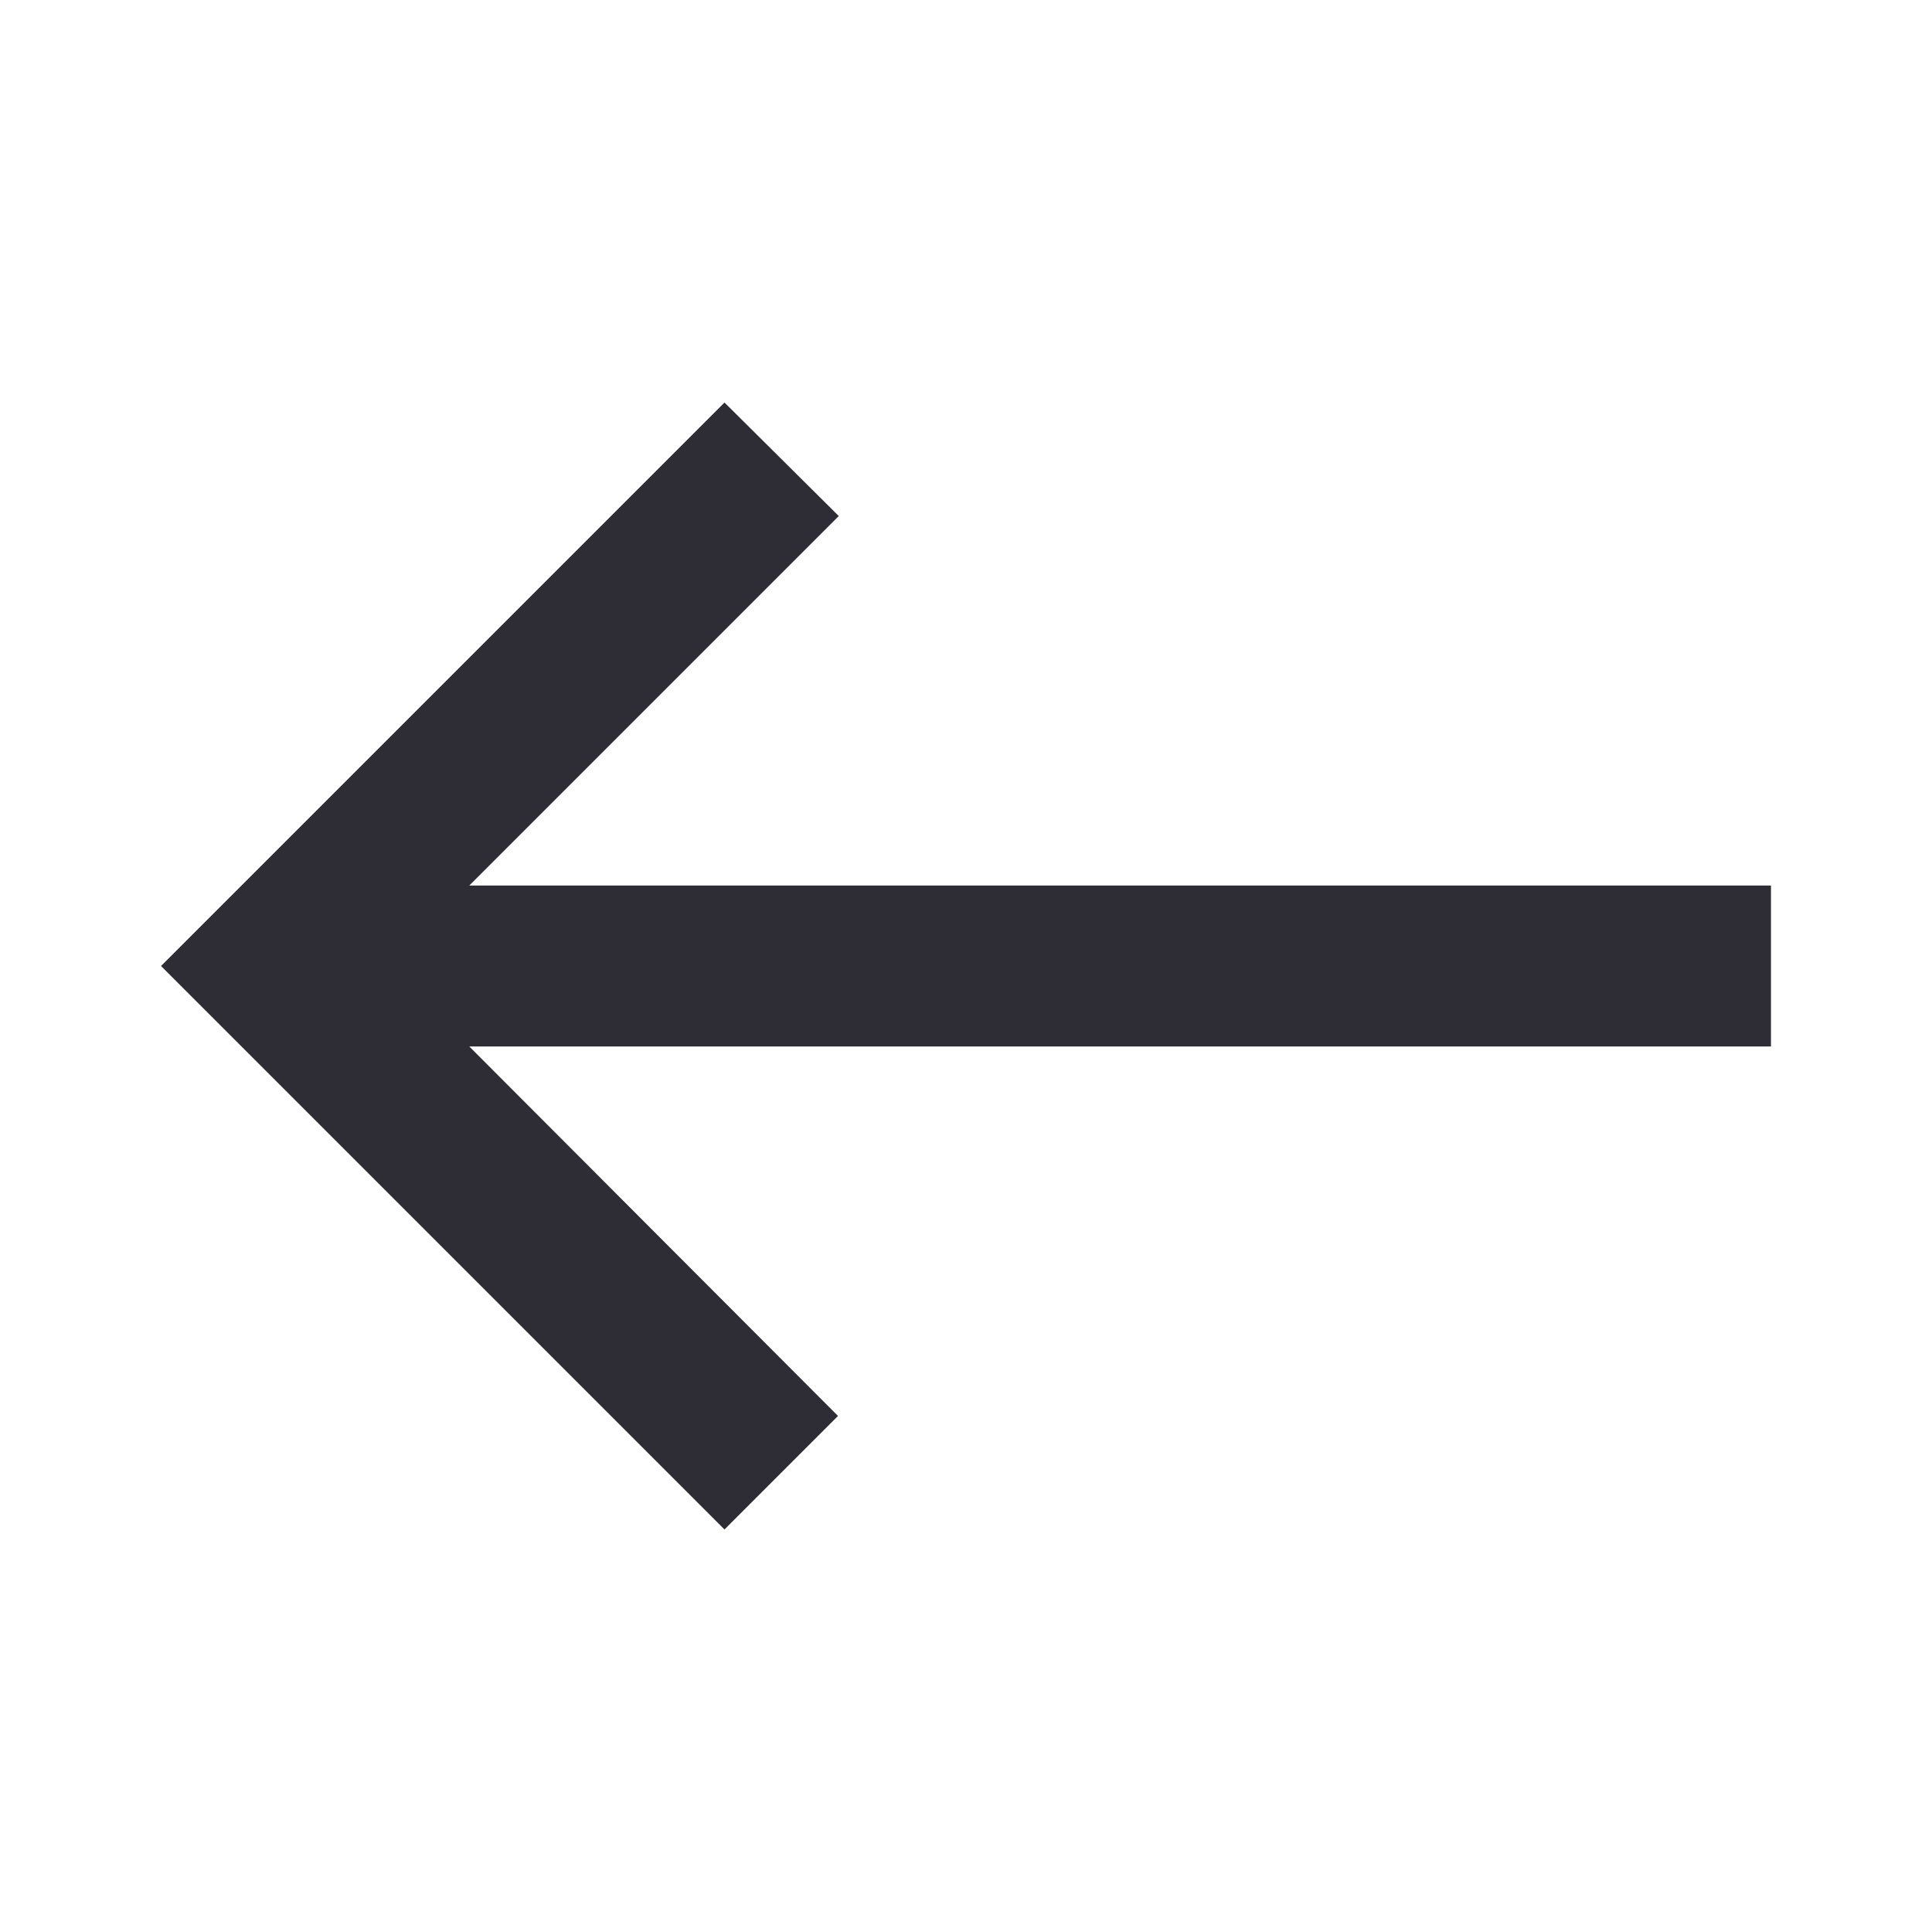
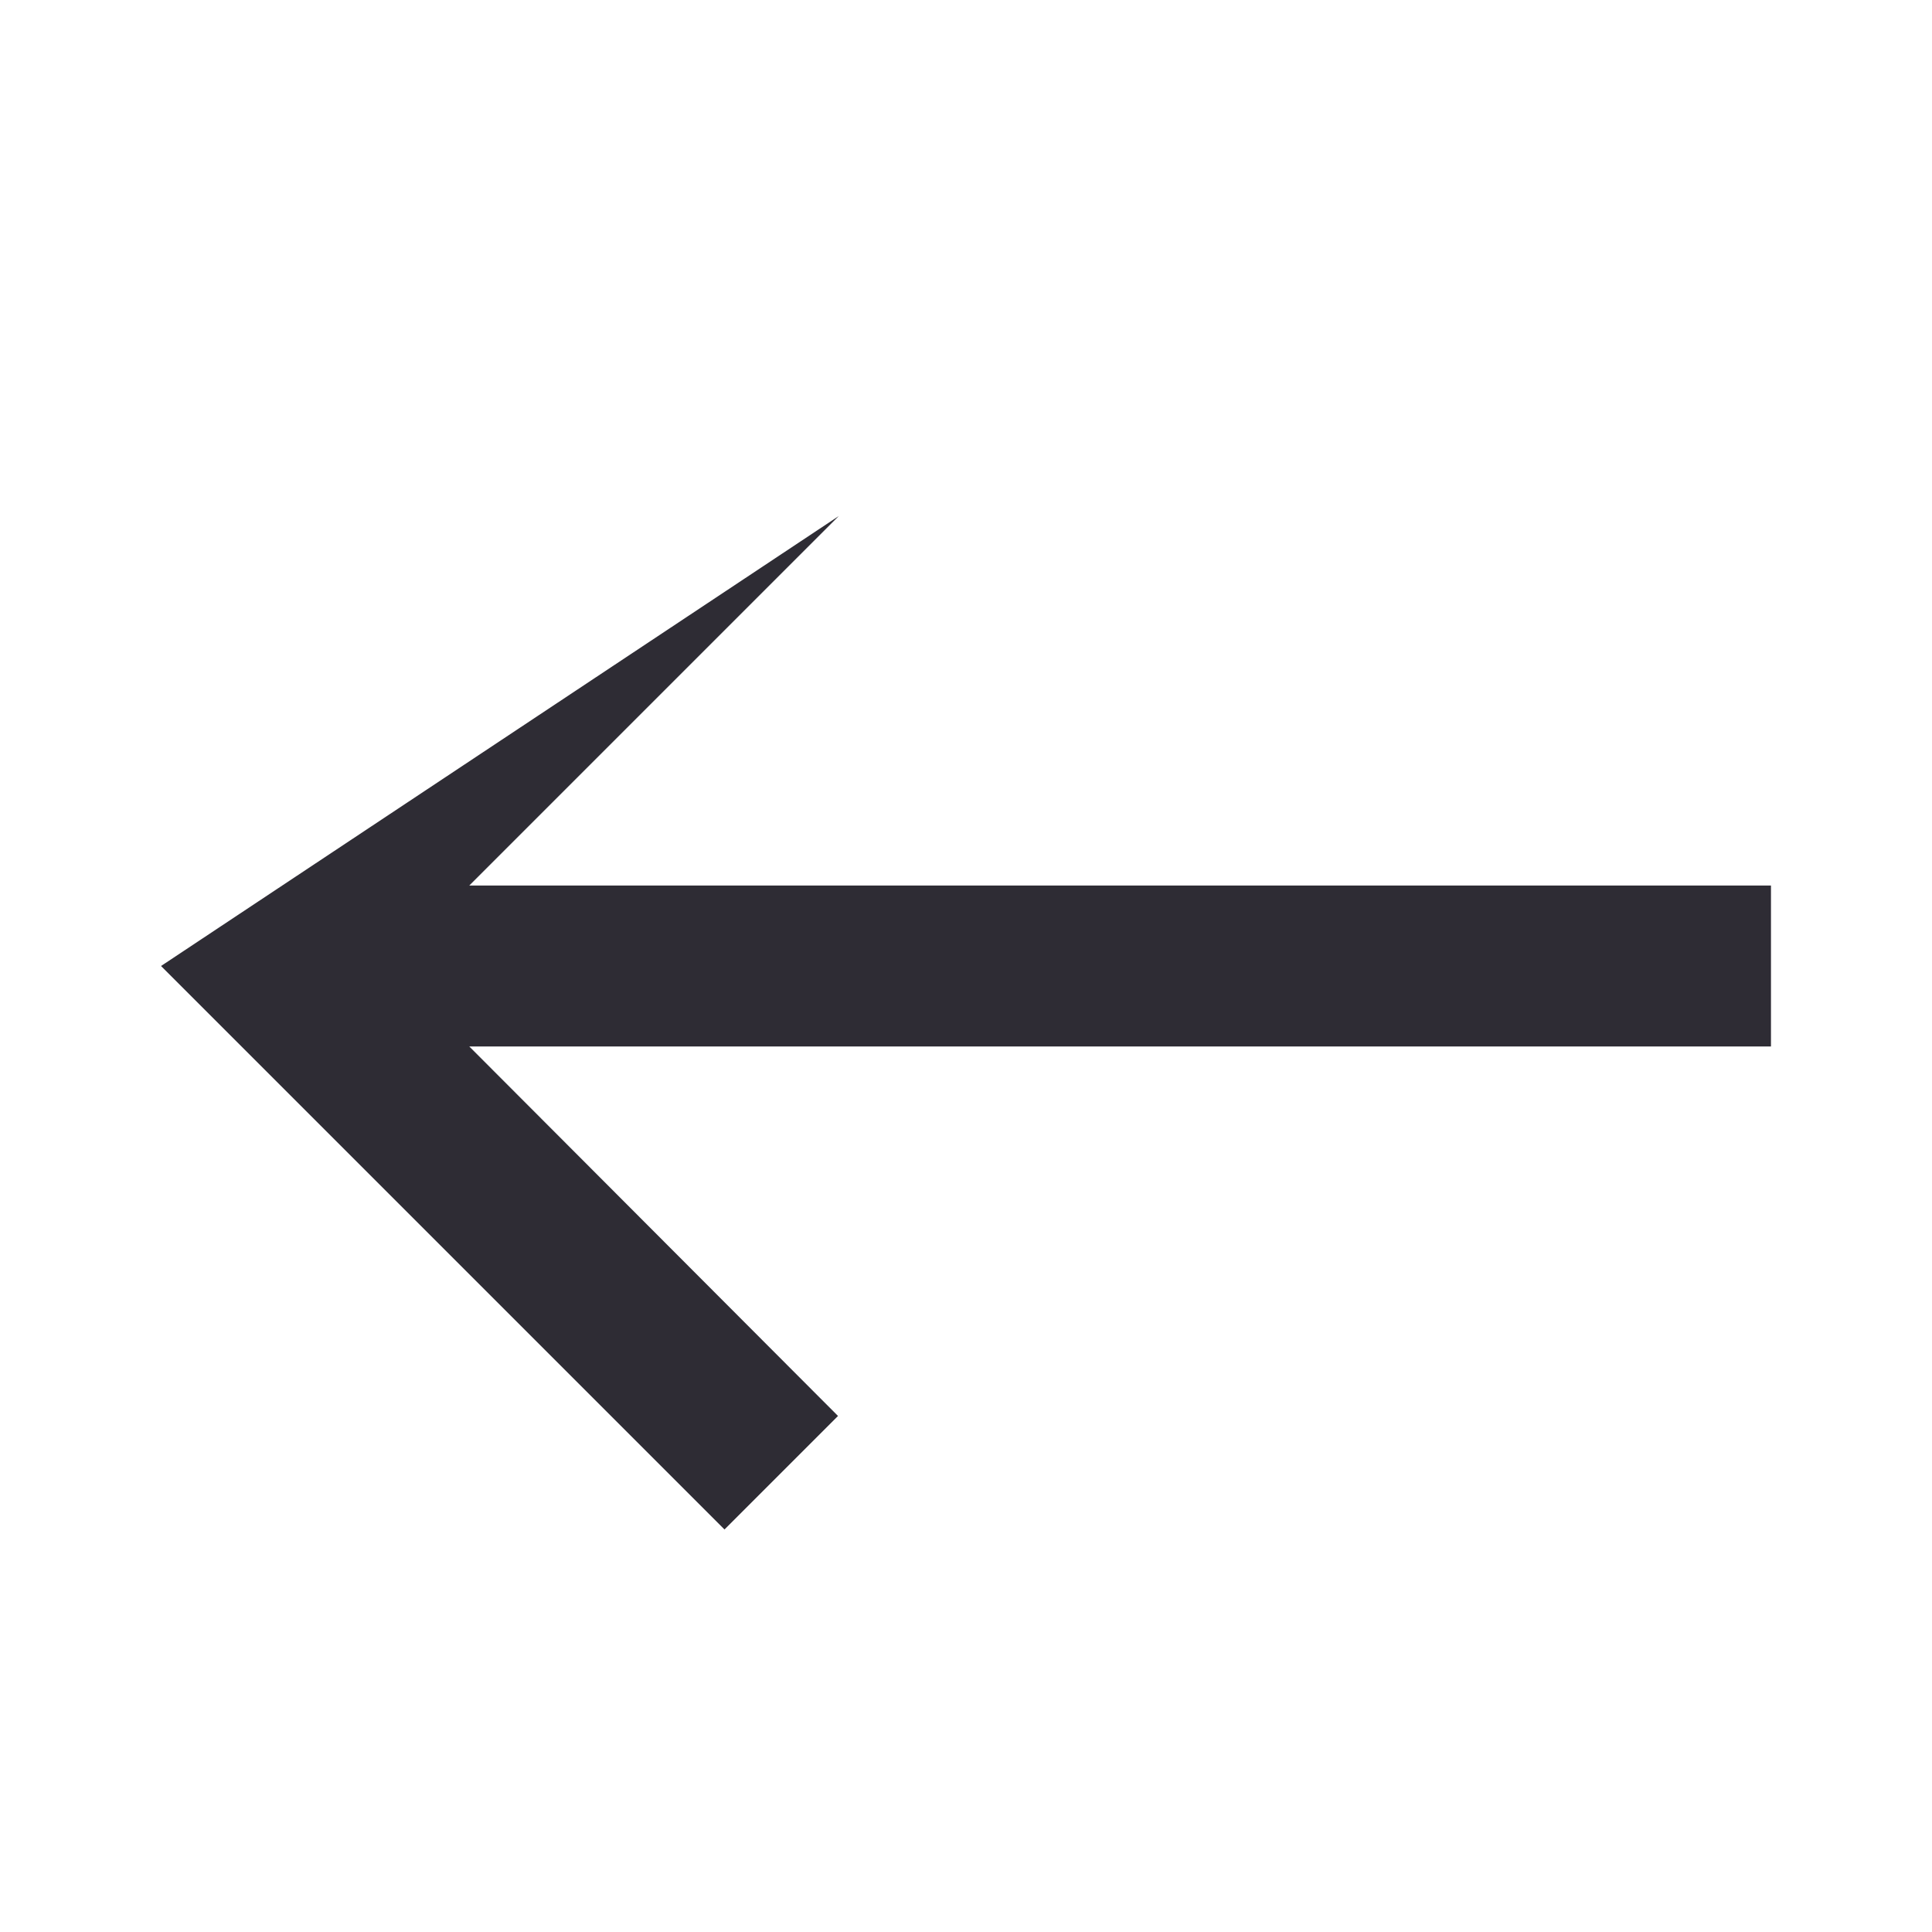
<svg xmlns="http://www.w3.org/2000/svg" width="20" height="20" viewBox="0 0 20 20" fill="none">
  <g id="west">
-     <path id="Vector" d="M7.5 15.833L8.675 14.658L4.858 10.833H18.333V9.167H4.858L8.683 5.342L7.5 4.167L1.667 10L7.5 15.833Z" fill="#2E2C34" />
+     <path id="Vector" d="M7.5 15.833L8.675 14.658L4.858 10.833H18.333V9.167H4.858L8.683 5.342L1.667 10L7.5 15.833Z" fill="#2E2C34" />
  </g>
</svg>